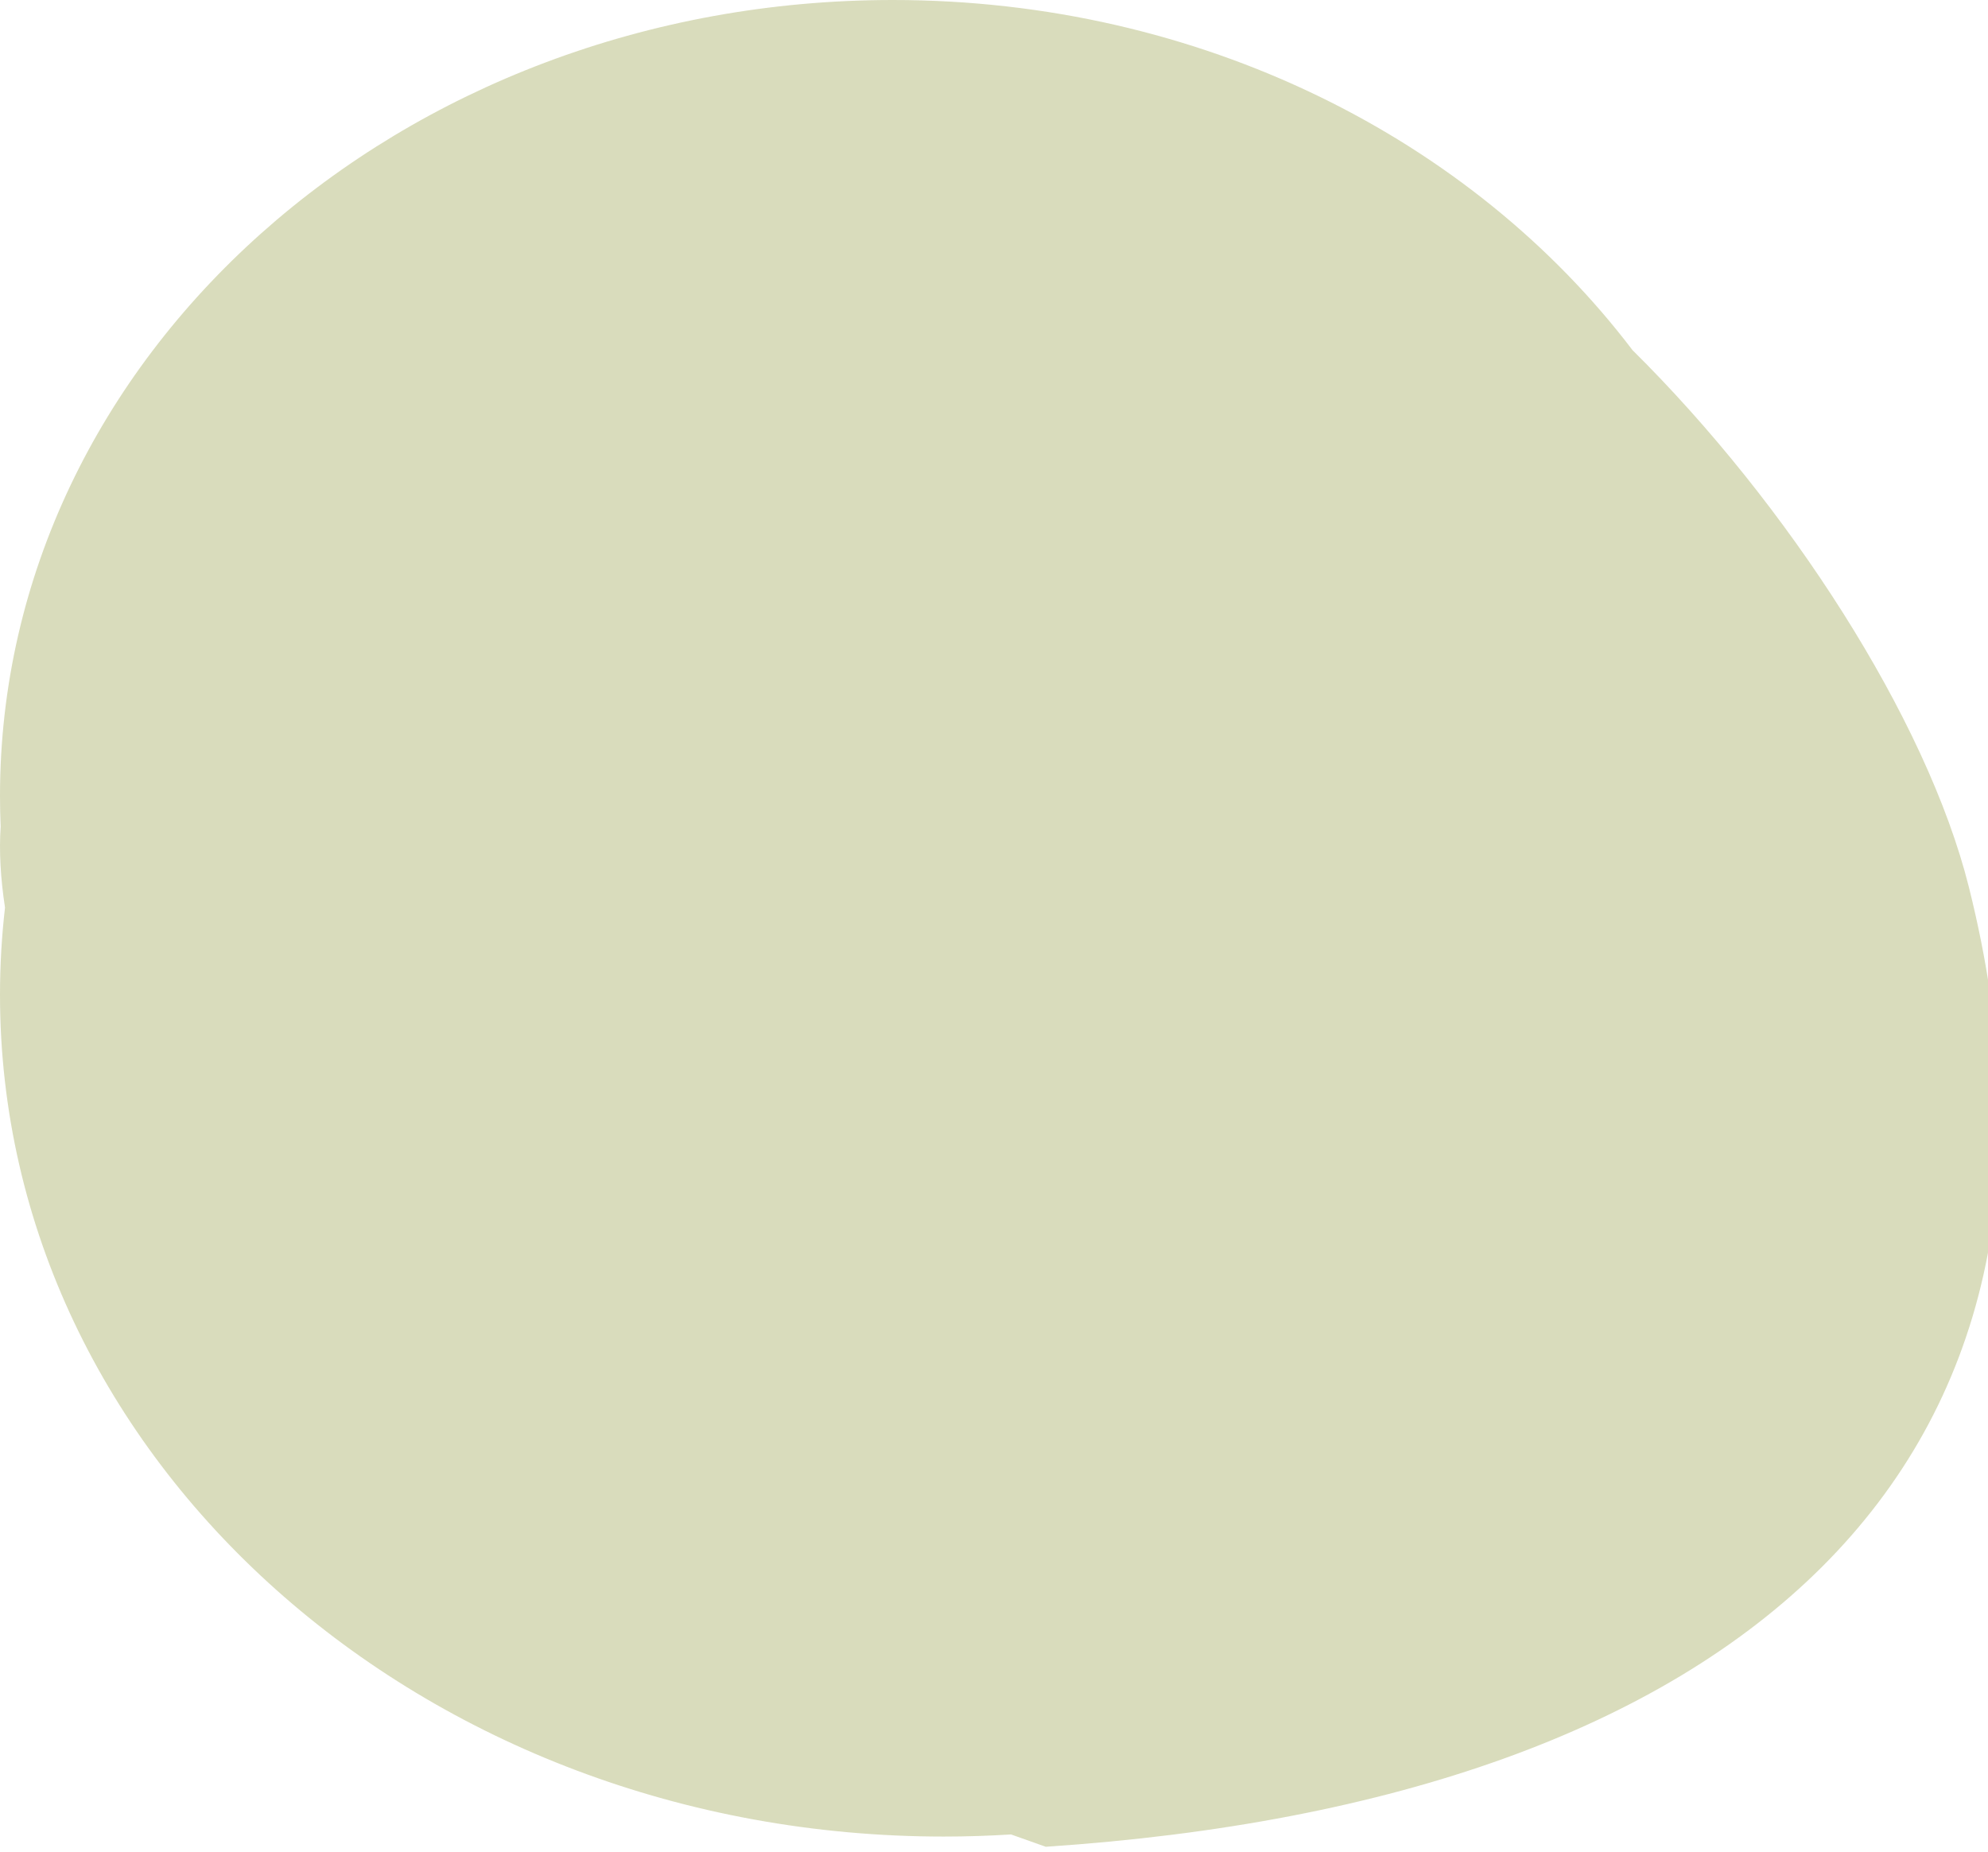
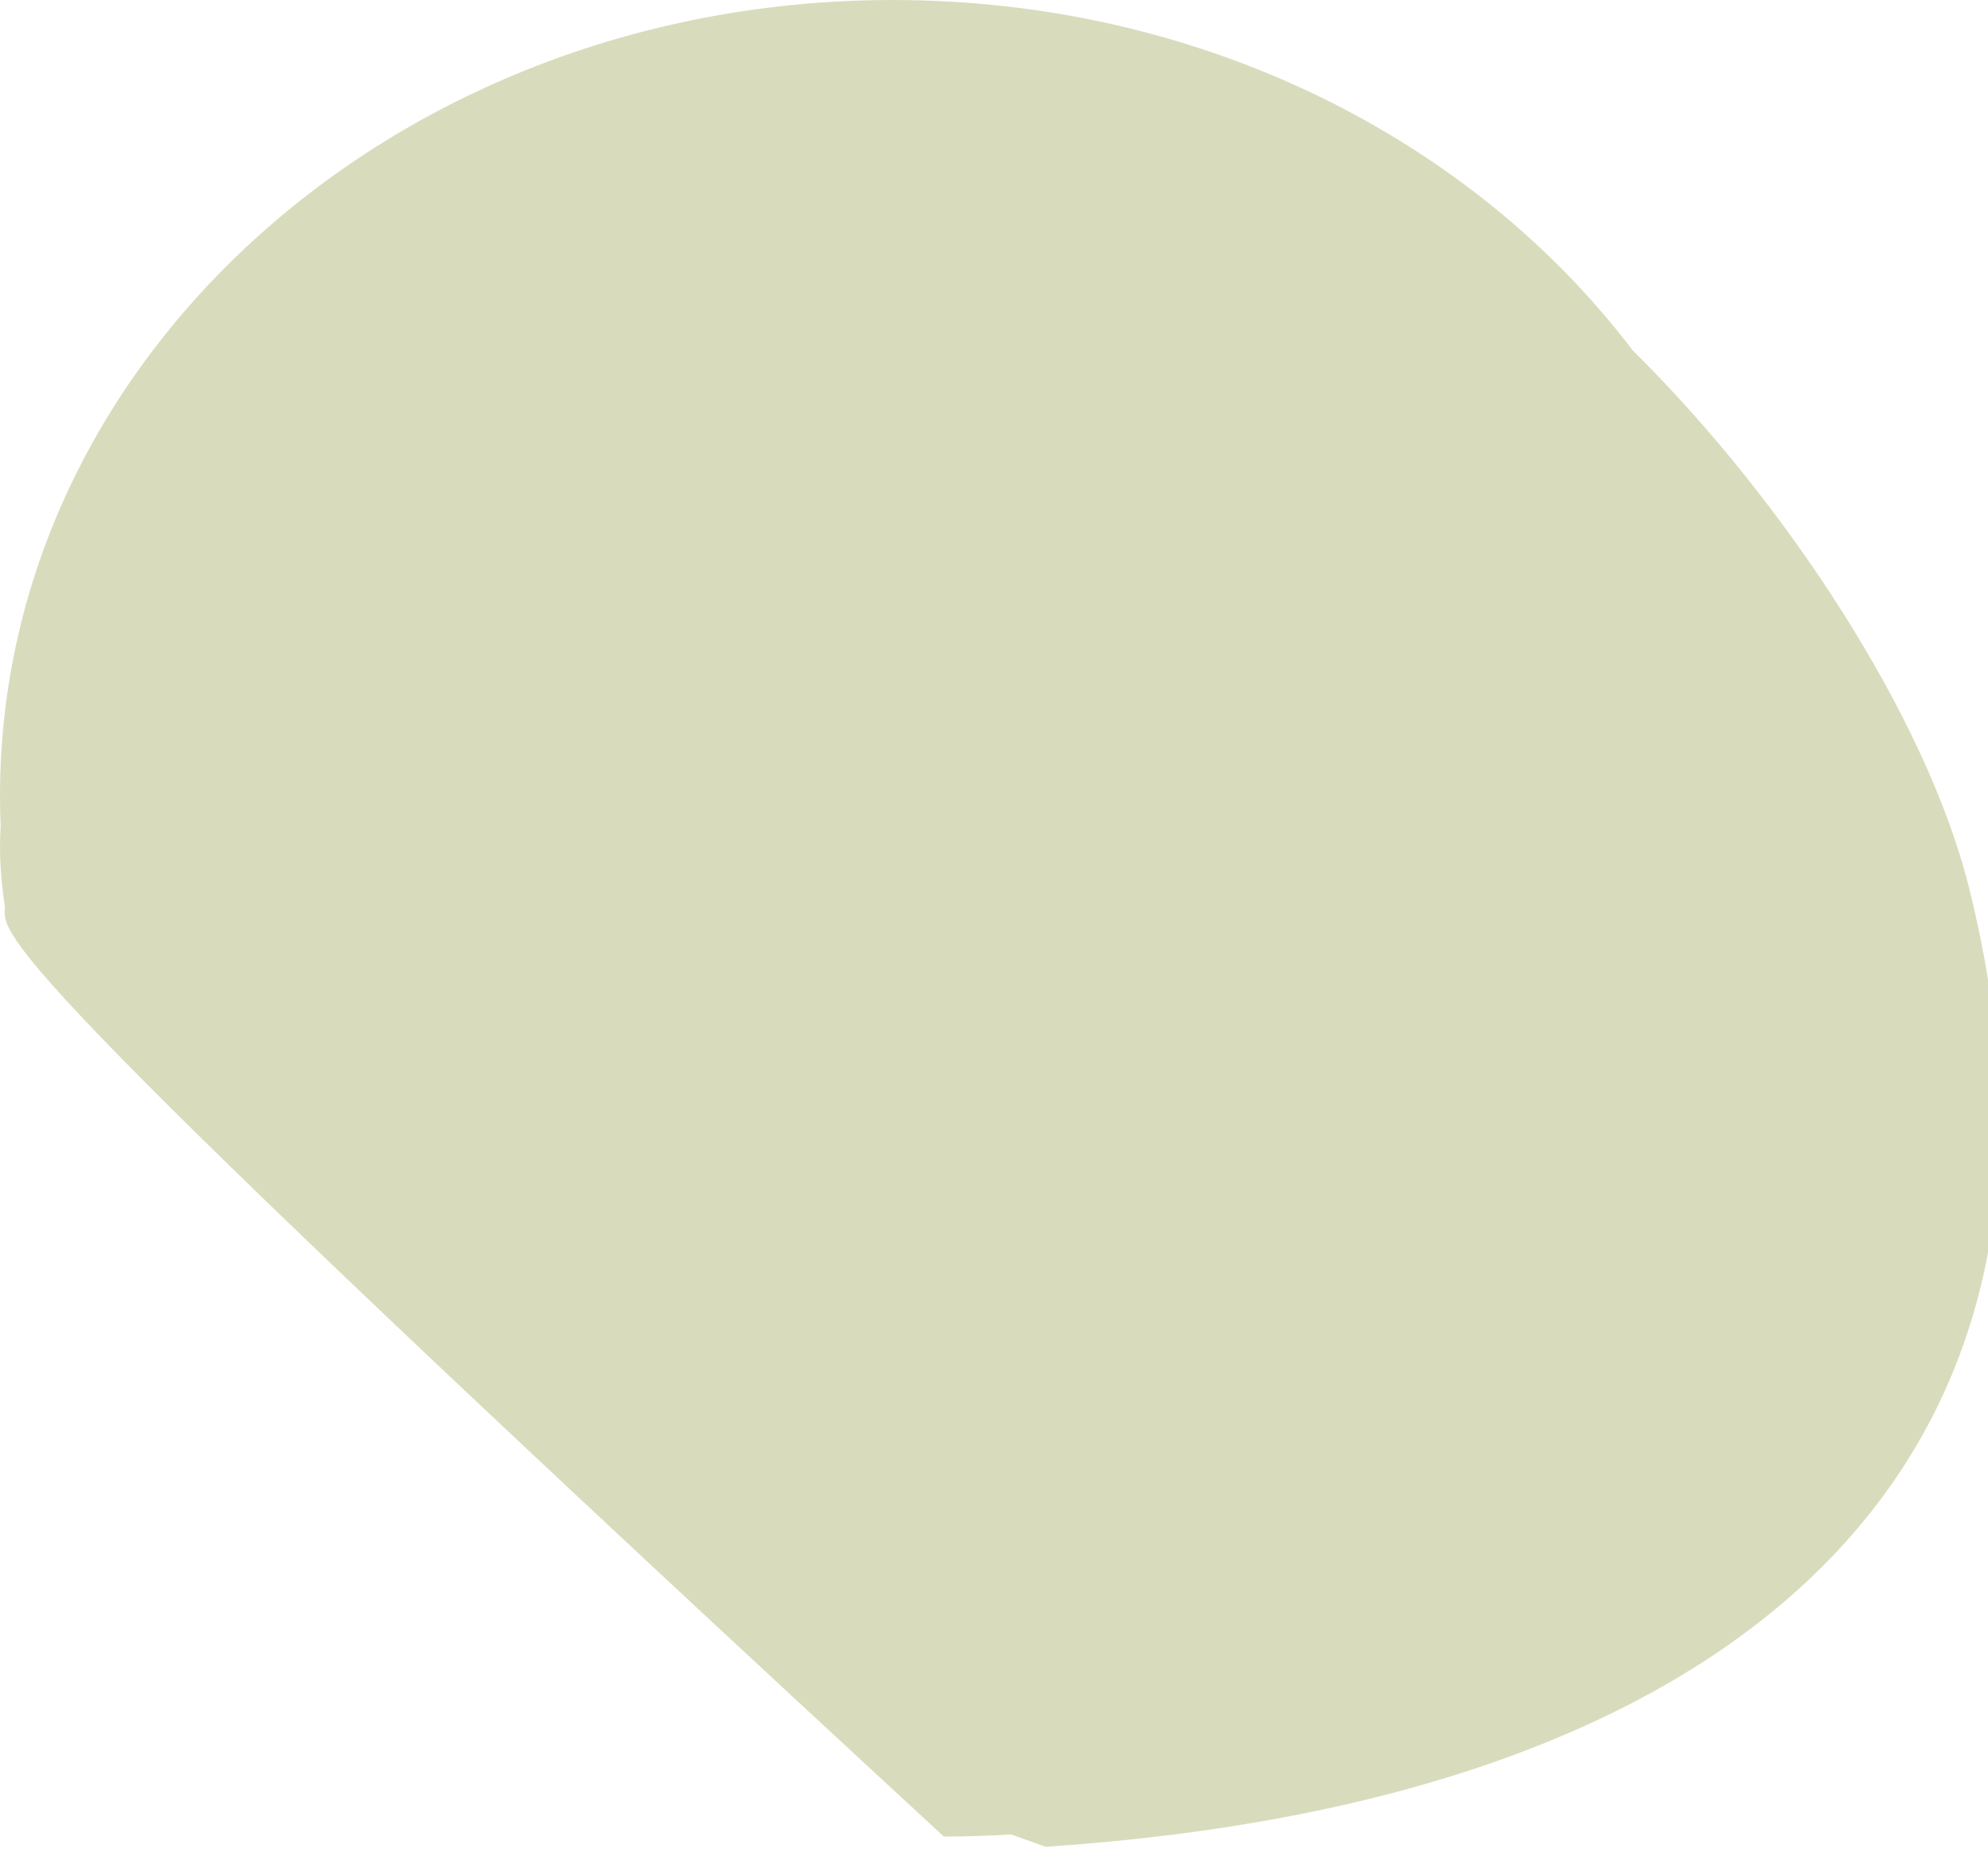
<svg xmlns="http://www.w3.org/2000/svg" width="336" height="313" viewBox="0 0 336 313" fill="none">
-   <path d="M150.893 0C202.918 0 248.794 23.472 275.922 59.184C302.173 85.158 325.642 121.473 332.768 149.934C357.263 247.771 294.165 304.328 176.743 312.133C174.774 311.447 172.818 310.751 170.876 310.049C167.123 310.284 163.335 310.408 159.516 310.408C71.418 310.408 0 246.711 0 168.138C2.34099e-06 163.159 0.287 158.241 0.847 153.395C0.1 148.519 -0.171 143.92 0.11 139.71C0.037 137.985 0 136.251 0 134.51C0 60.222 67.557 0 150.893 0Z" fill="#A1A958" fill-opacity="0.4" />
+   <path d="M150.893 0C202.918 0 248.794 23.472 275.922 59.184C302.173 85.158 325.642 121.473 332.768 149.934C357.263 247.771 294.165 304.328 176.743 312.133C174.774 311.447 172.818 310.751 170.876 310.049C167.123 310.284 163.335 310.408 159.516 310.408C2.34099e-06 163.159 0.287 158.241 0.847 153.395C0.1 148.519 -0.171 143.92 0.11 139.71C0.037 137.985 0 136.251 0 134.51C0 60.222 67.557 0 150.893 0Z" fill="#A1A958" fill-opacity="0.4" />
</svg>